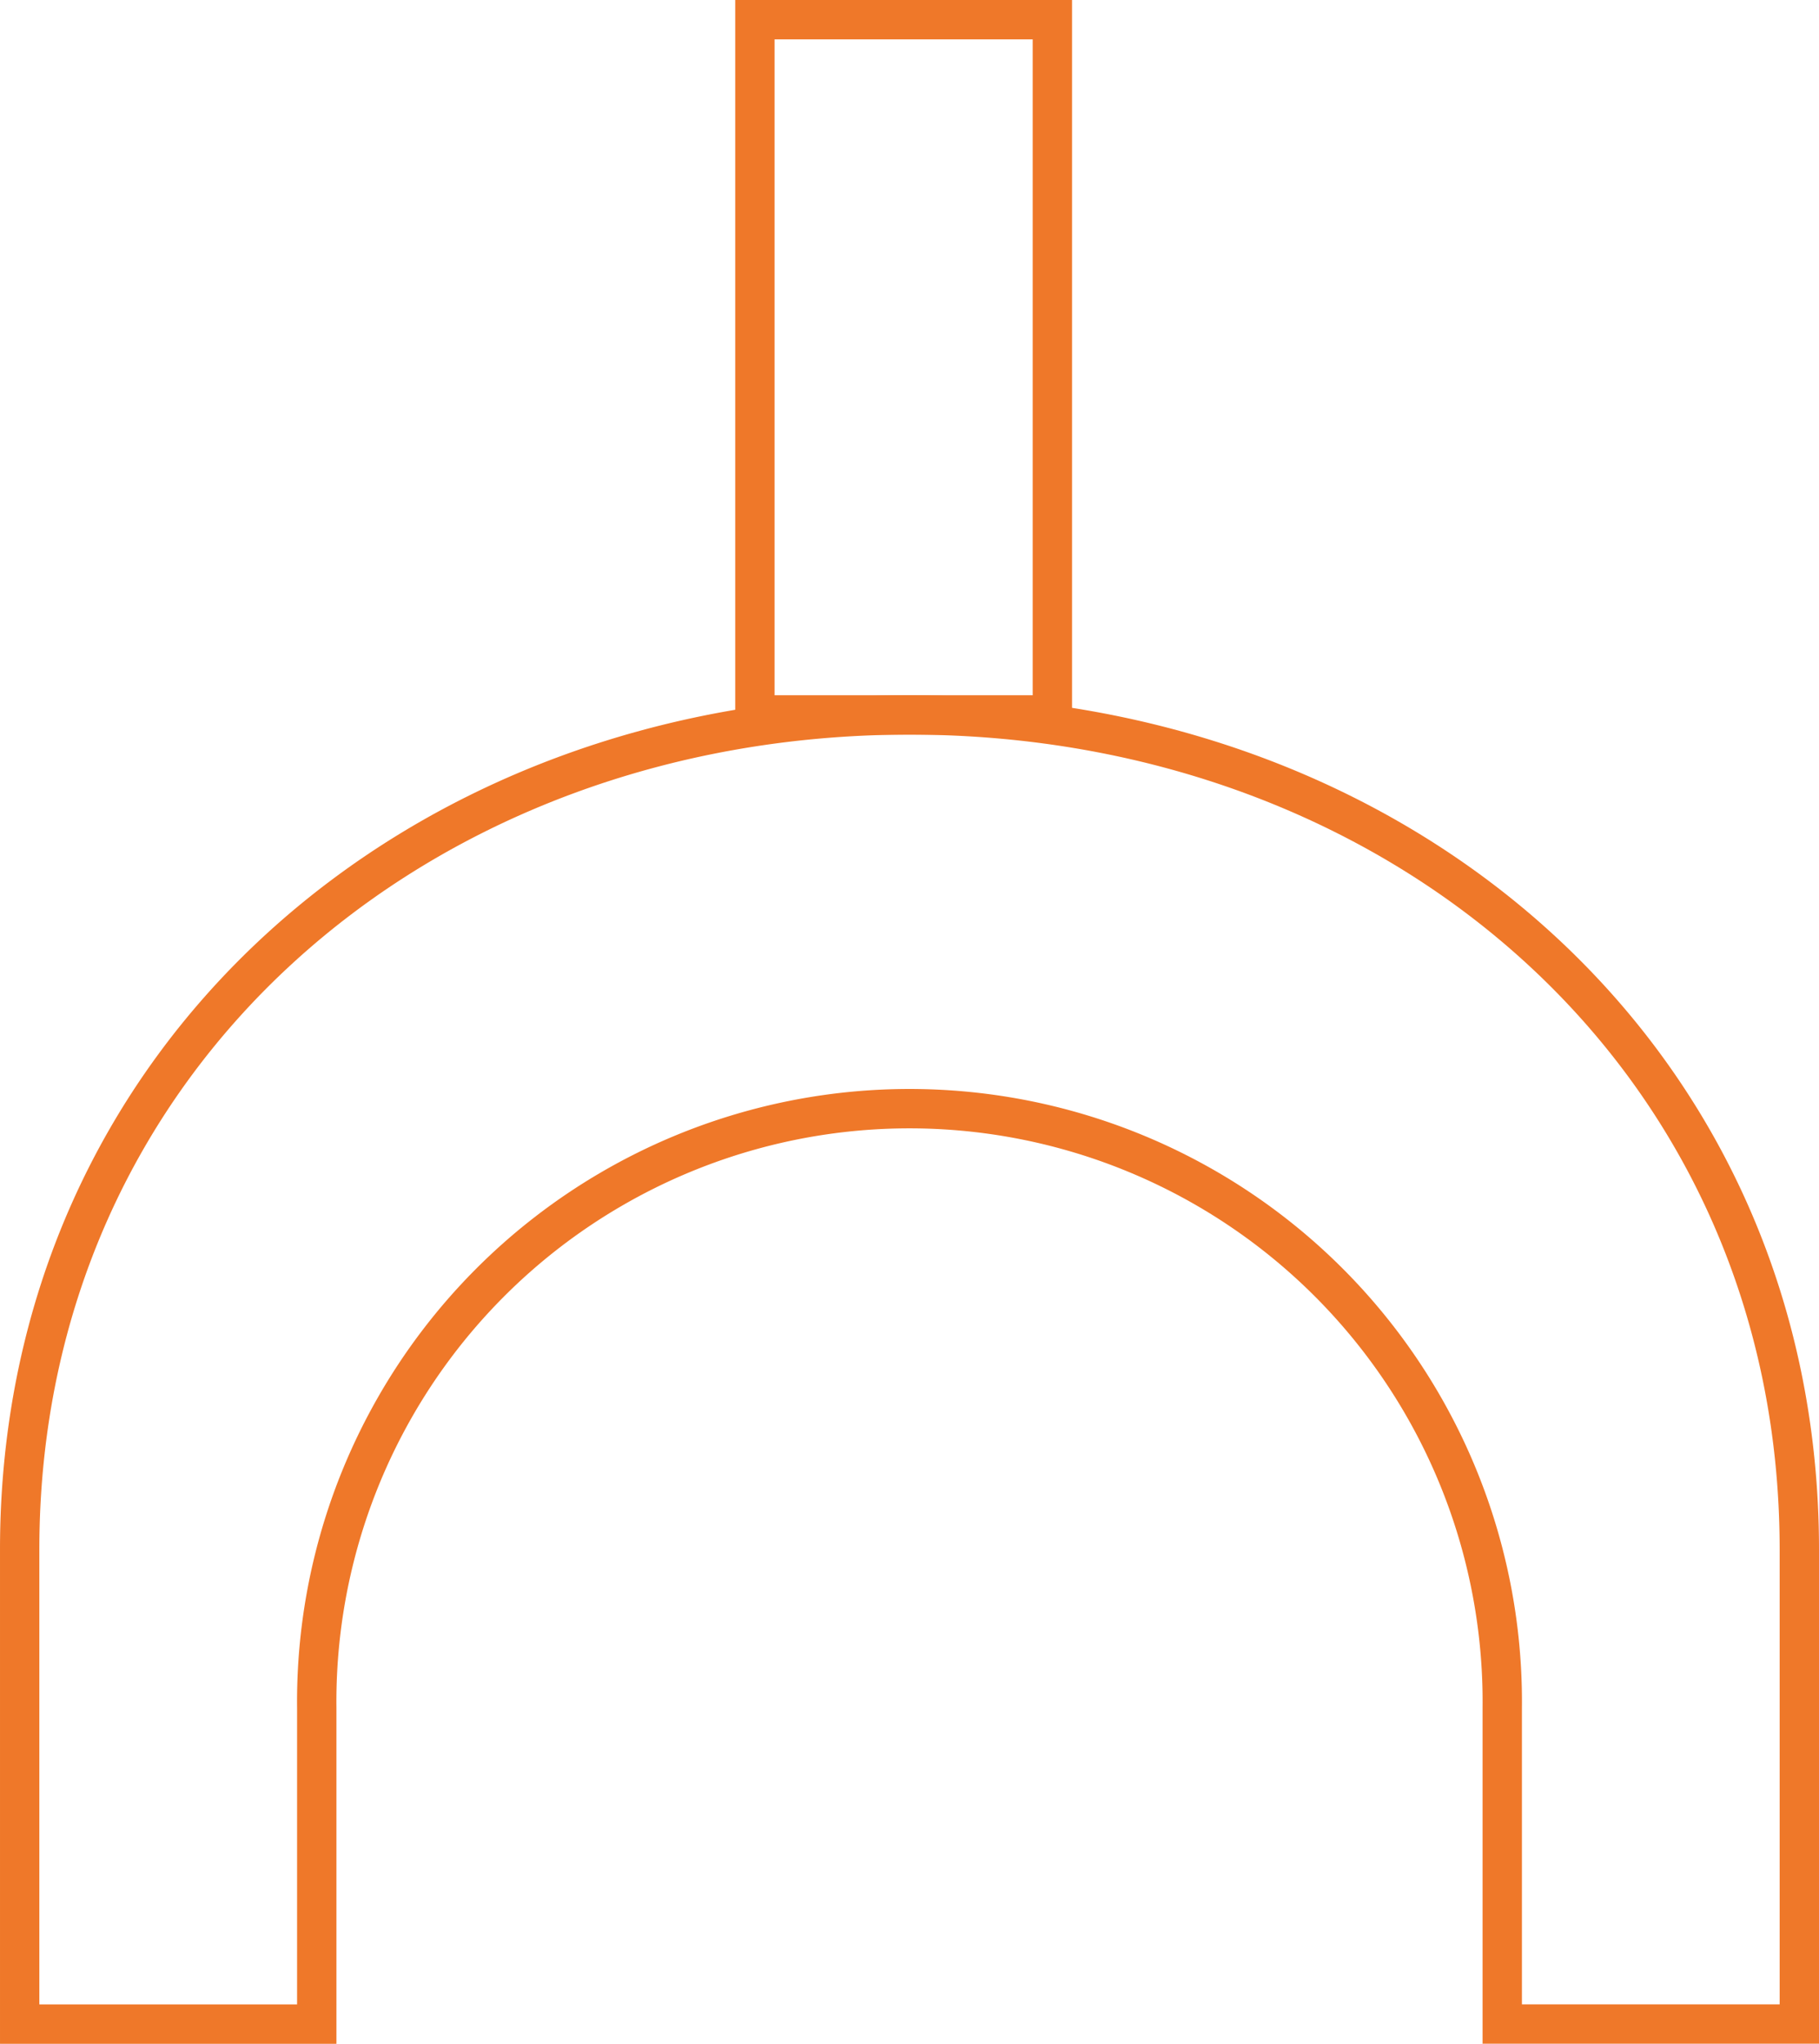
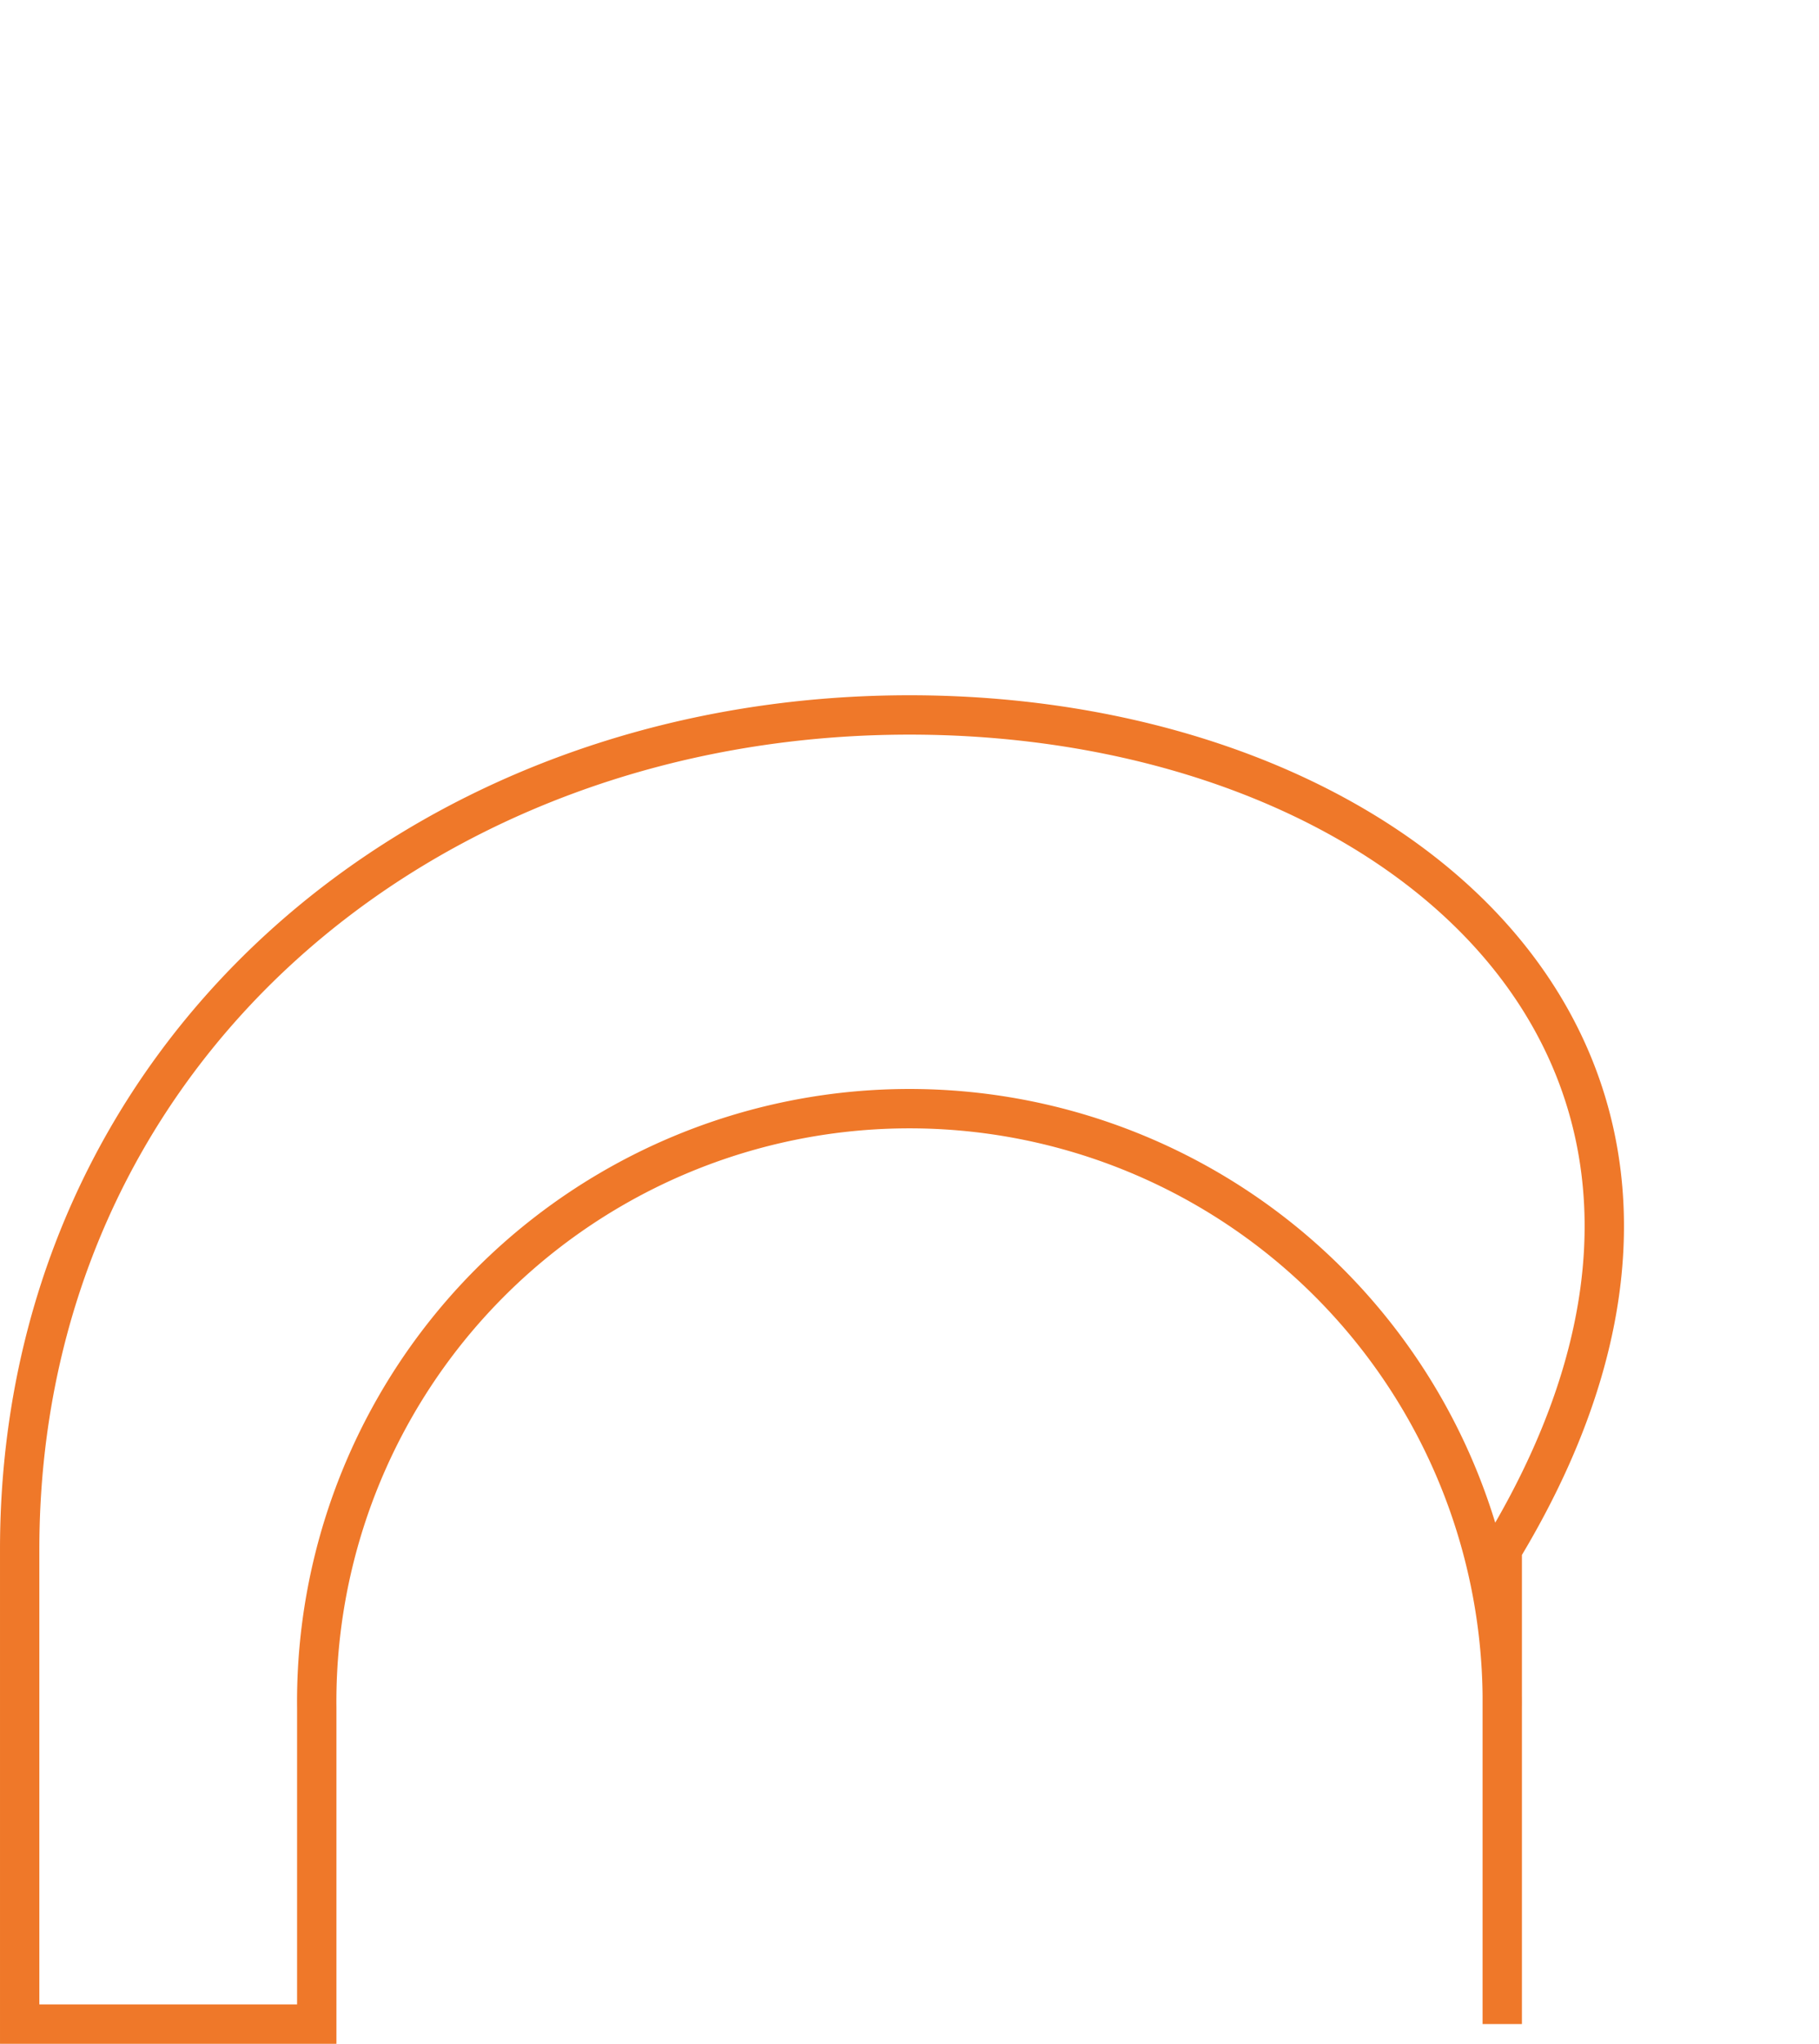
<svg xmlns="http://www.w3.org/2000/svg" id="Ebene_1" data-name="Ebene 1" viewBox="0 0 277.37 311.51">
  <defs>
    <style>.cls-1{fill:none;stroke:#ef7829;stroke-miterlimit:10;stroke-width:6px;}</style>
  </defs>
-   <path class="cls-1" d="M139.88,96.65c-74.94,0-135.69,52.27-135.69,127.2v72.34h45.3V248a90.39,90.39,0,1,1,180.77,0v48.18h45.3V223.85C275.56,148.92,214.81,96.65,139.88,96.65Z" transform="translate(-1.19 12.32)" />
-   <rect class="cls-1" x="115.11" y="3" width="45.36" height="105.97" />
+   <path class="cls-1" d="M139.88,96.65c-74.94,0-135.69,52.27-135.69,127.2v72.34h45.3V248a90.39,90.39,0,1,1,180.77,0v48.18V223.85C275.56,148.92,214.81,96.65,139.88,96.65Z" transform="translate(-1.19 12.32)" />
</svg>